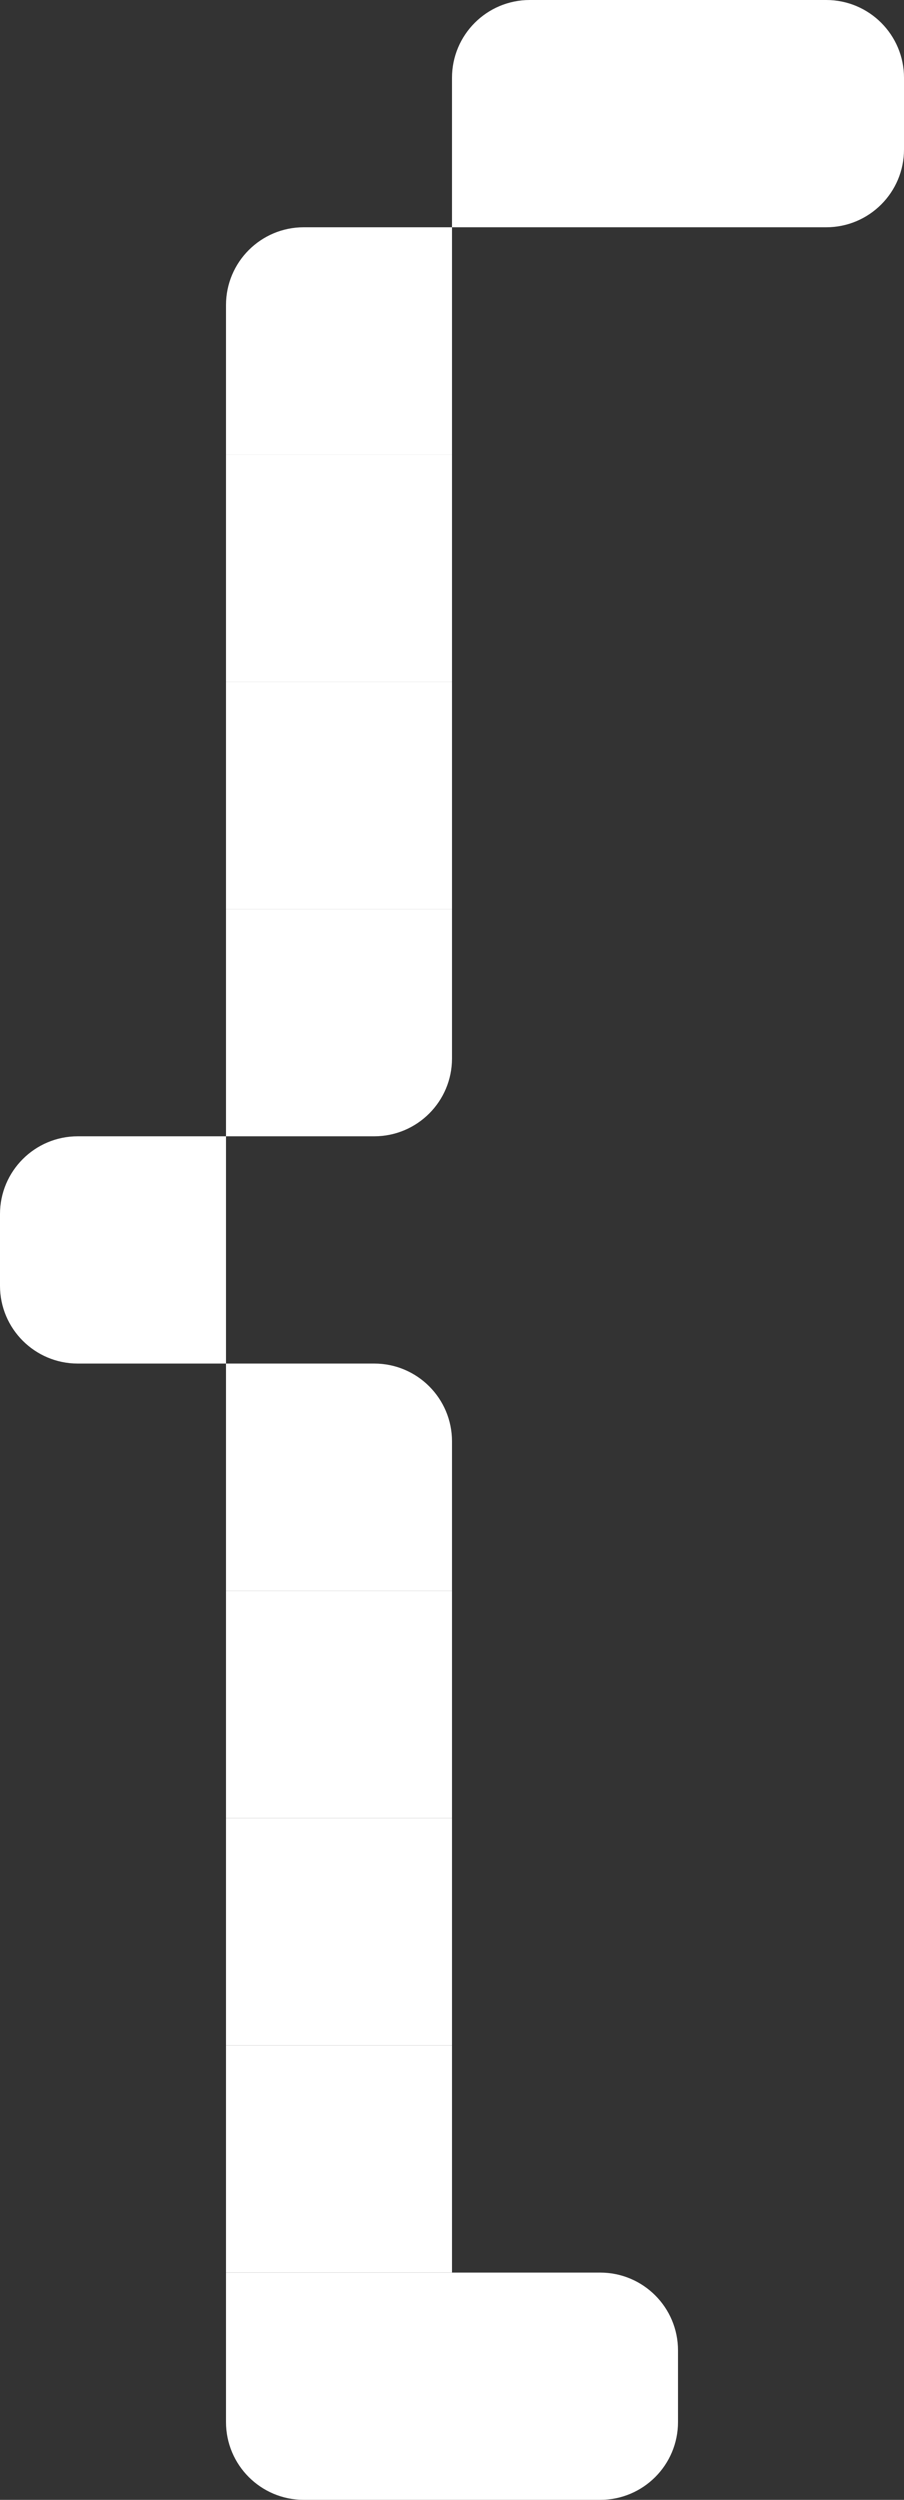
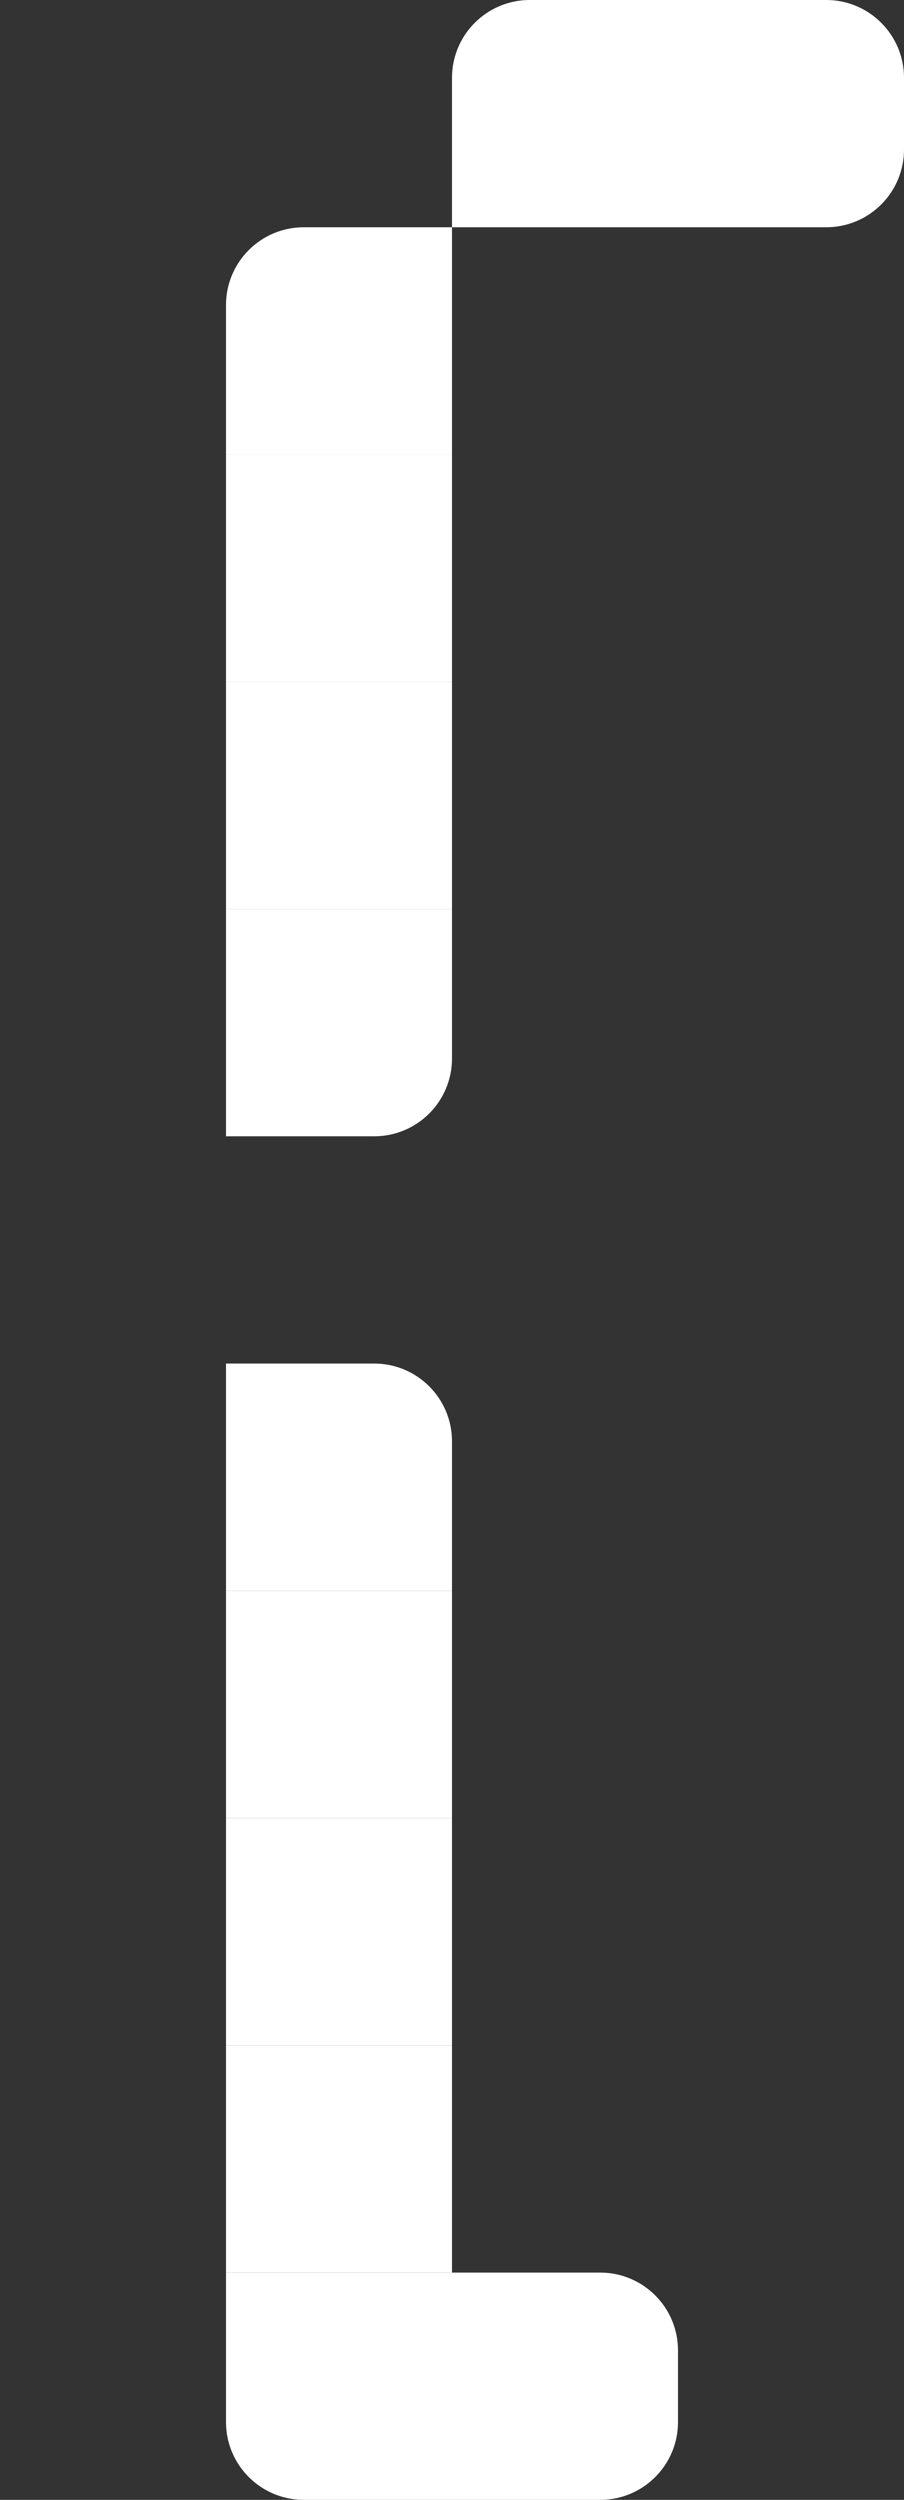
<svg xmlns="http://www.w3.org/2000/svg" width="93" height="257" viewBox="0 0 93 257" fill="none">
  <rect x="0" y="0" width="93" height="257" fill="#333333" stroke="none" />
  <path d="M69.75 249C69.75 253.418 66.168 257 61.75 257H46.5V233.636H61.75C66.168 233.636 69.75 237.218 69.75 241.636V249Z" fill="white" />
  <path d="M46.5 257H31.25C26.832 257 23.25 253.418 23.25 249V233.636H46.5V257Z" fill="white" />
  <path d="M46.5 233.636H23.25V210.273H46.5V233.636Z" fill="white" />
  <path d="M46.5 210.273H23.25V186.909H46.5V210.273Z" fill="white" />
  <path d="M46.5 186.909H23.25V163.545H46.5V186.909Z" fill="white" />
  <path d="M46.5 163.545H23.25V140.182H38.5C42.918 140.182 46.5 143.764 46.5 148.182V163.545Z" fill="white" />
-   <path d="M23.25 140.182H8C3.582 140.182 1.37091e-06 136.6 1.37091e-06 132.182V124.818C1.37091e-06 120.4 3.582 116.818 8 116.818H23.25V140.182Z" fill="white" />
  <path d="M46.5 108.818C46.5 113.236 42.918 116.818 38.5 116.818H23.25V93.455H46.5V108.818Z" fill="white" />
  <path d="M46.5 93.455H23.25V70.091H46.5V93.455Z" fill="white" />
  <path d="M46.5 70.091H23.25V46.727H46.5V70.091Z" fill="white" />
  <path d="M46.5 46.727H23.25V31.364C23.25 26.945 26.832 23.364 31.25 23.364H46.5V46.727Z" fill="white" />
  <path d="M93 15.364C93 19.782 89.418 23.364 85 23.364H69.75V1.00434e-05H85C89.418 1.00434e-05 93 3.582 93 8V15.364Z" fill="white" />
  <path d="M69.75 23.364H46.5V8C46.5 3.582 50.082 1.00434e-05 54.5 1.00434e-05H69.75V23.364Z" fill="white" />
</svg>